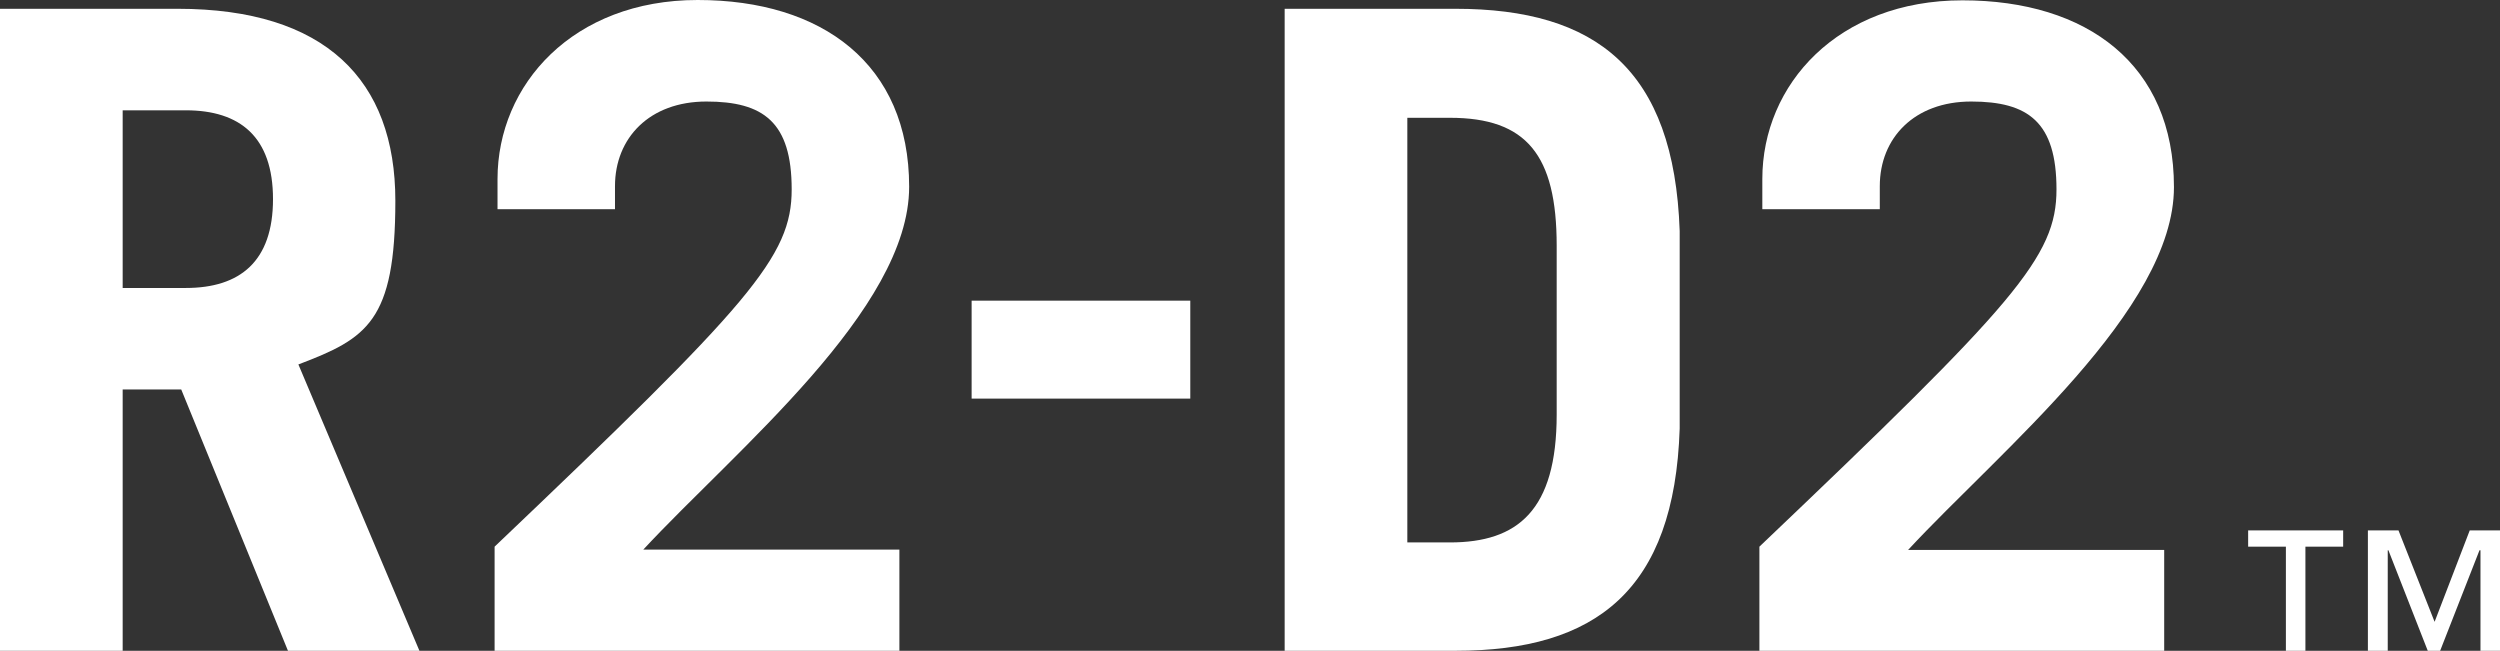
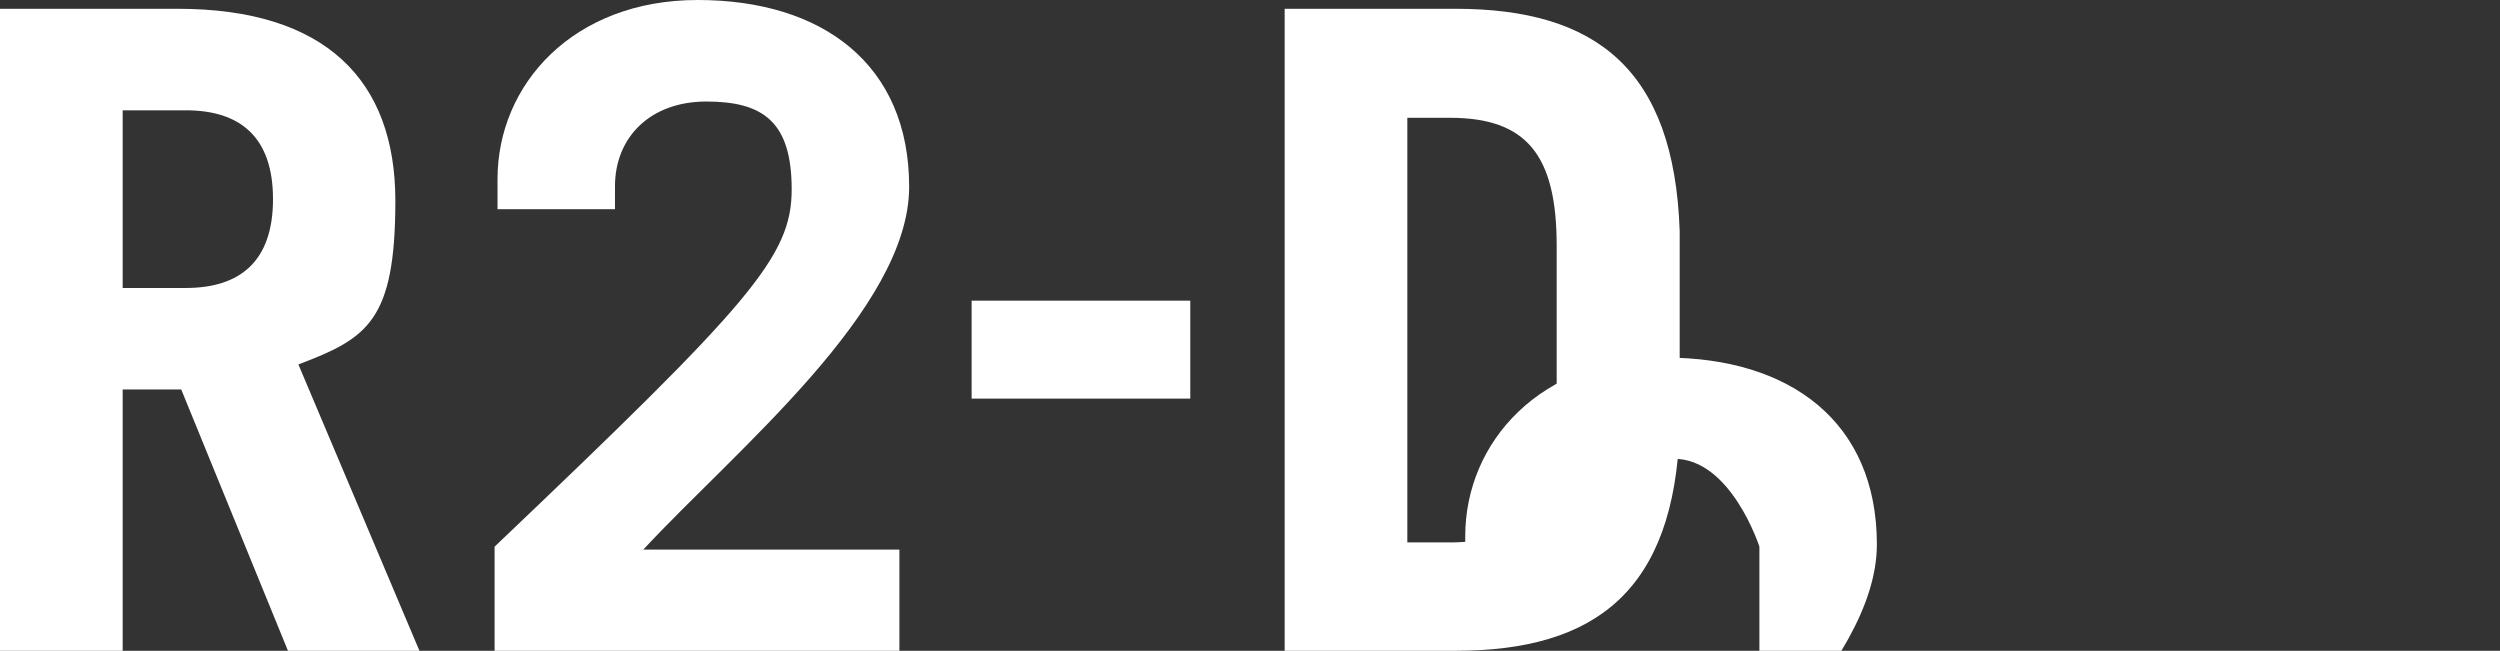
<svg xmlns="http://www.w3.org/2000/svg" width="768.3" height="200" version="1.1" viewBox="0 0 768.3 200">
  <rect x="0" y="0" width="768.3" height="200" fill="#333333" stroke="none" />
  <defs>
    <style>
      .cls-1 {
        fill: #fff;
      }
    </style>
  </defs>
  <g>
    <g id="_レイヤー_1" data-name="レイヤー_1">
      <g id="_箔_xFF1A_シルバー">
        <g>
          <path class="cls-1" d="M88.5,200l-32.8-80.3h-18v80.3H0V2.7h54.6c45.4,0,66.9,21.9,66.9,59s-8.7,42.3-29.8,50.3l37.2,88s-40.4,0-40.4,0ZM37.7,88.5h19.4c16.7,0,26.8-8.2,26.8-27.3s-10.1-27.3-26.8-27.3h-19.4s0,54.6,0,54.6Z" />
          <path class="cls-1" d="M152,200v-32c78.7-74.9,91.3-89.1,91.3-109.8s-8.7-27-26.2-27-28.1,11.2-28.1,26v7.1h-36.1v-9.3C152.9,26,176.1,0,214.4,0s65,19.7,65,57.4-53.3,80.9-81.7,111.5h78.7v31.1h-124.4Z" />
          <path class="cls-1" d="M298.6,122.5v-30.1h67.2v30.1h-67.2,0Z" />
          <path class="cls-1" d="M394.8,2.7h52.5c43.2,0,67.2,18.6,68.9,68.3v60.7c-1.6,49.7-25.7,68.3-68.9,68.3h-52.5V2.7h0ZM432.5,166.7h13.1c20.8,0,32.8-9.8,32.8-39.3v-51.9c0-27.9-9.3-39.3-32.8-39.3h-13.1v130.6h0Z" />
-           <path class="cls-1" d="M540.7,200v-32c78.7-74.9,91.3-89.1,91.3-109.8s-8.7-27-26.2-27-28.1,11.2-28.1,26v7.1h-36.1v-9.3c0-29,23.2-54.9,61.5-54.9s65,19.7,65,57.4-53.3,80.9-81.7,111.5h78.7v31.1h-124.4Z" />
-           <path class="cls-1" d="M690.9,163v5h11.6v32h6v-32h11.6v-5h-29.3.1ZM759,163l-10.8,28.1-11.1-28.1h-9.4v37h6.1v-30.9h.2l12.1,30.9h3.8l12.1-30.9h.3v30.9h6v-37h-9.3,0Z" />
+           <path class="cls-1" d="M540.7,200v-32s-8.7-27-26.2-27-28.1,11.2-28.1,26v7.1h-36.1v-9.3c0-29,23.2-54.9,61.5-54.9s65,19.7,65,57.4-53.3,80.9-81.7,111.5h78.7v31.1h-124.4Z" />
        </g>
      </g>
    </g>
  </g>
</svg>